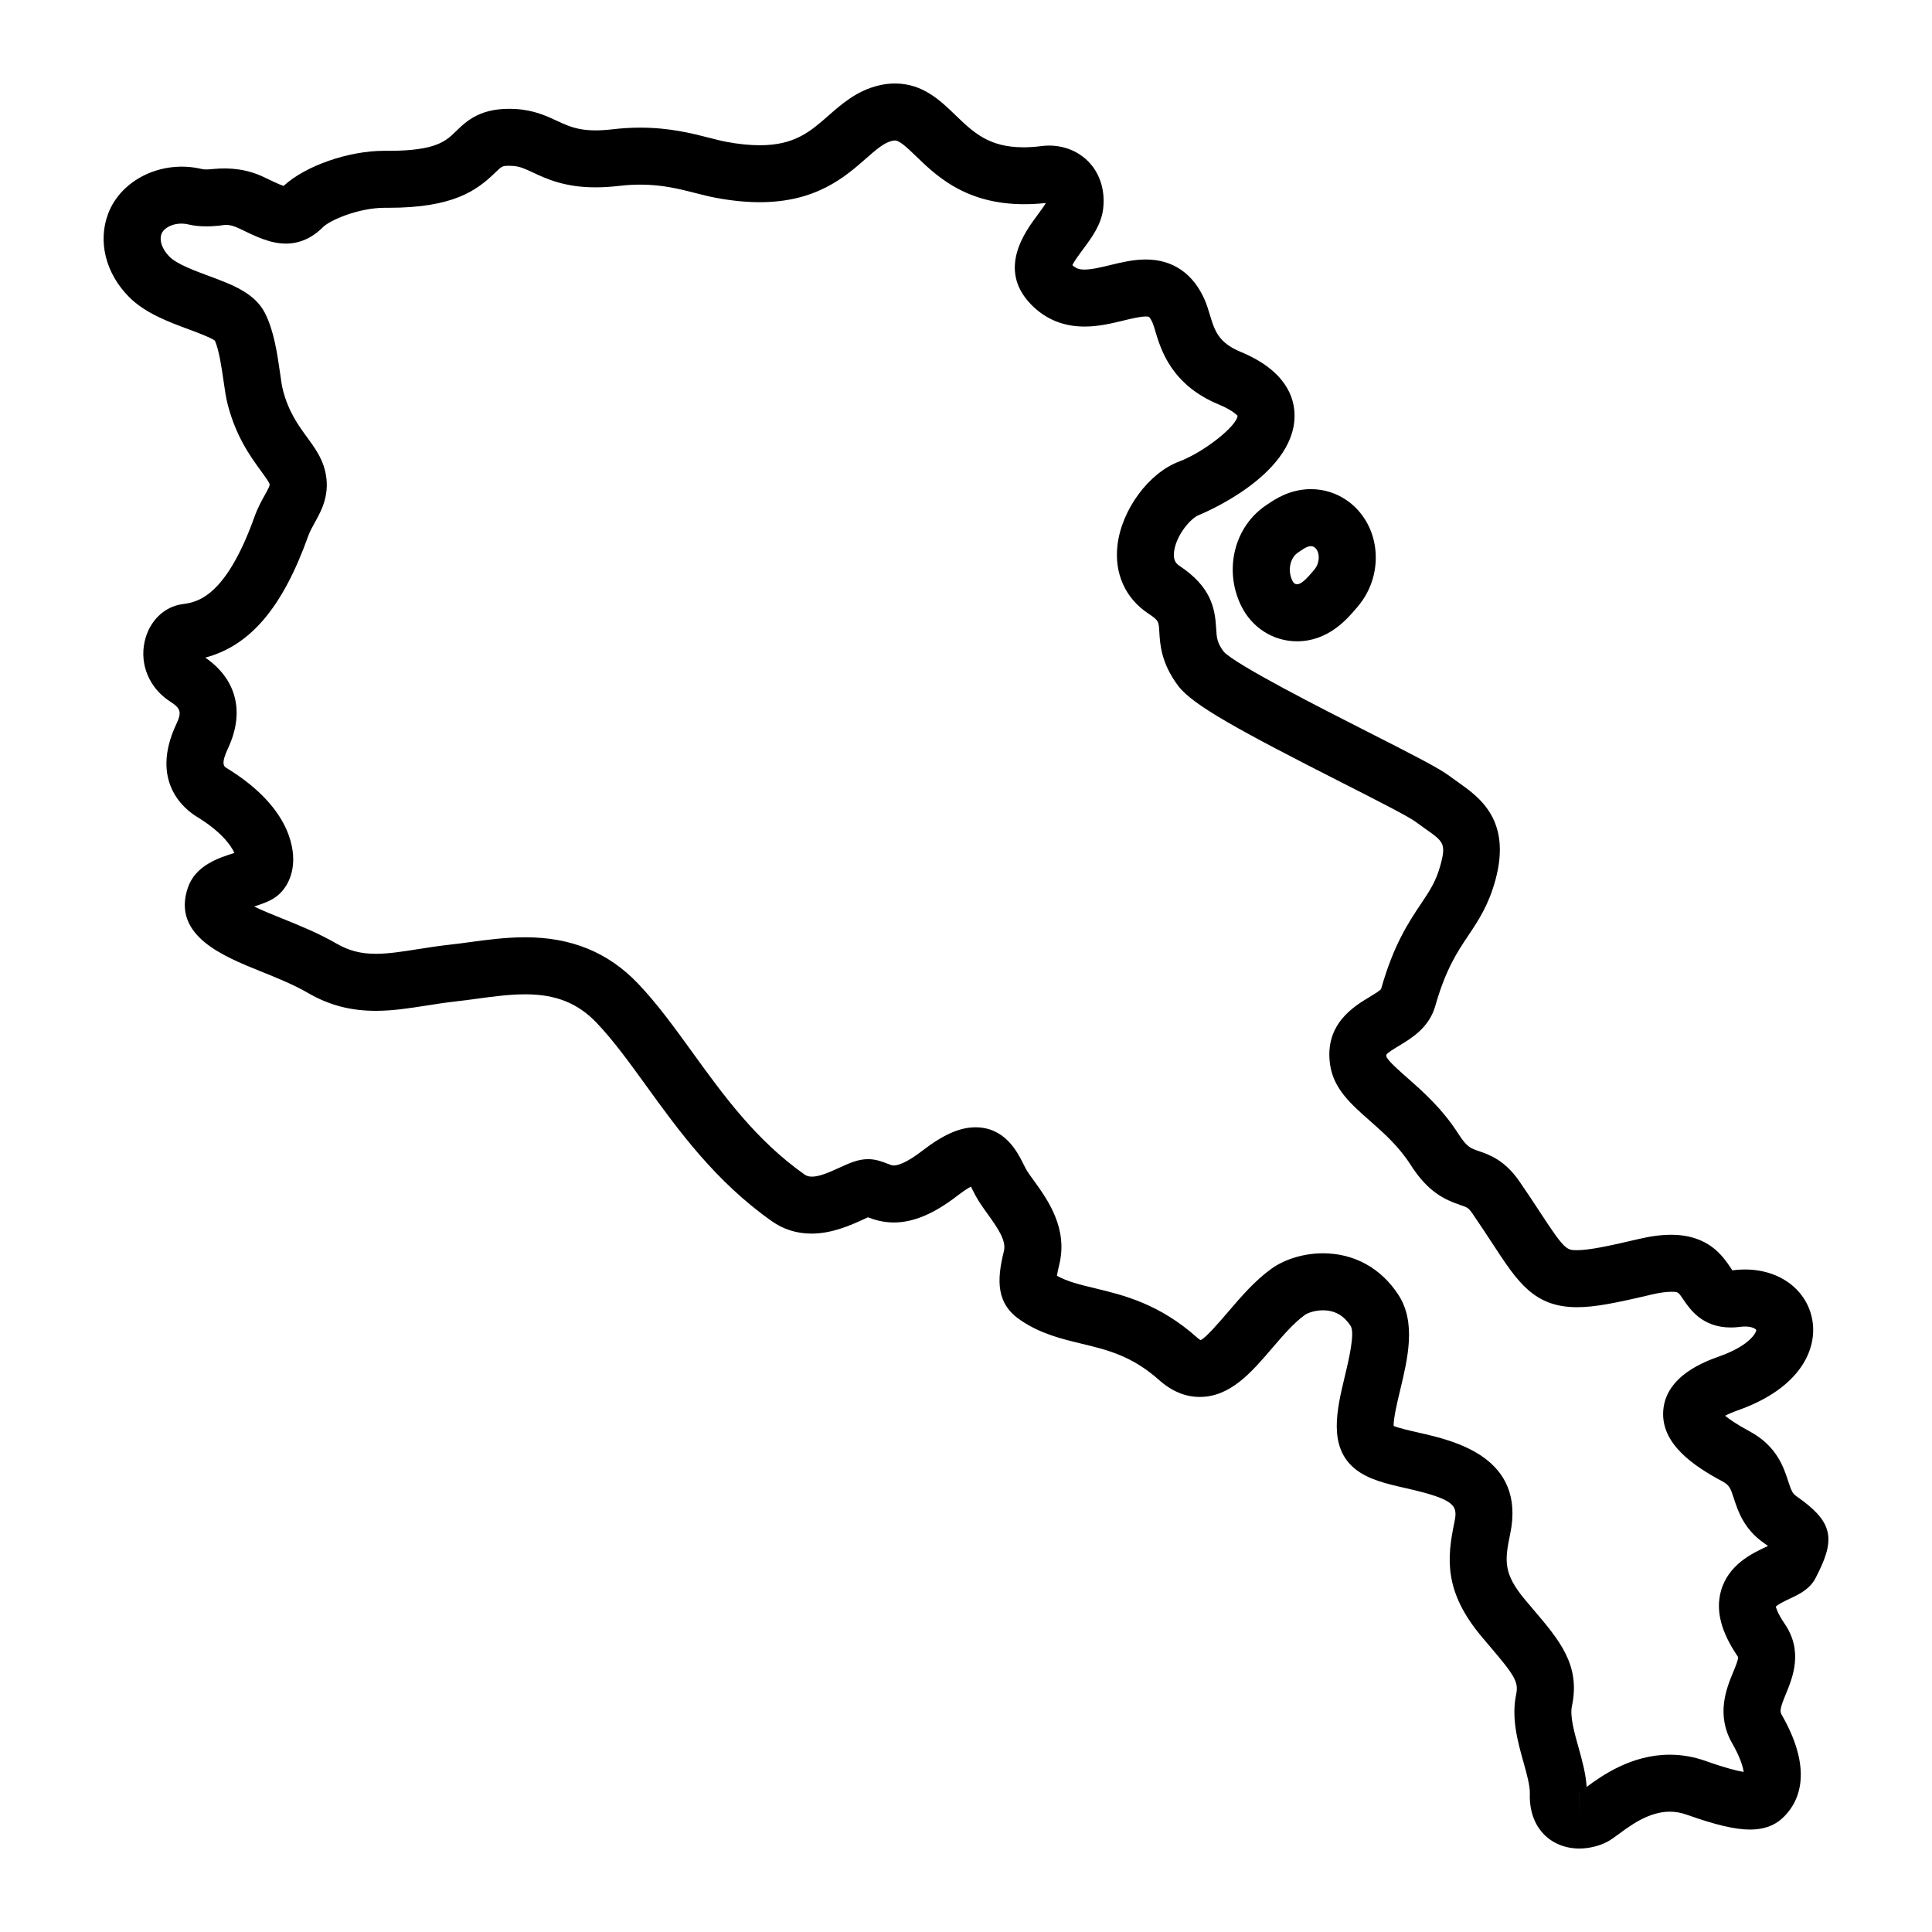
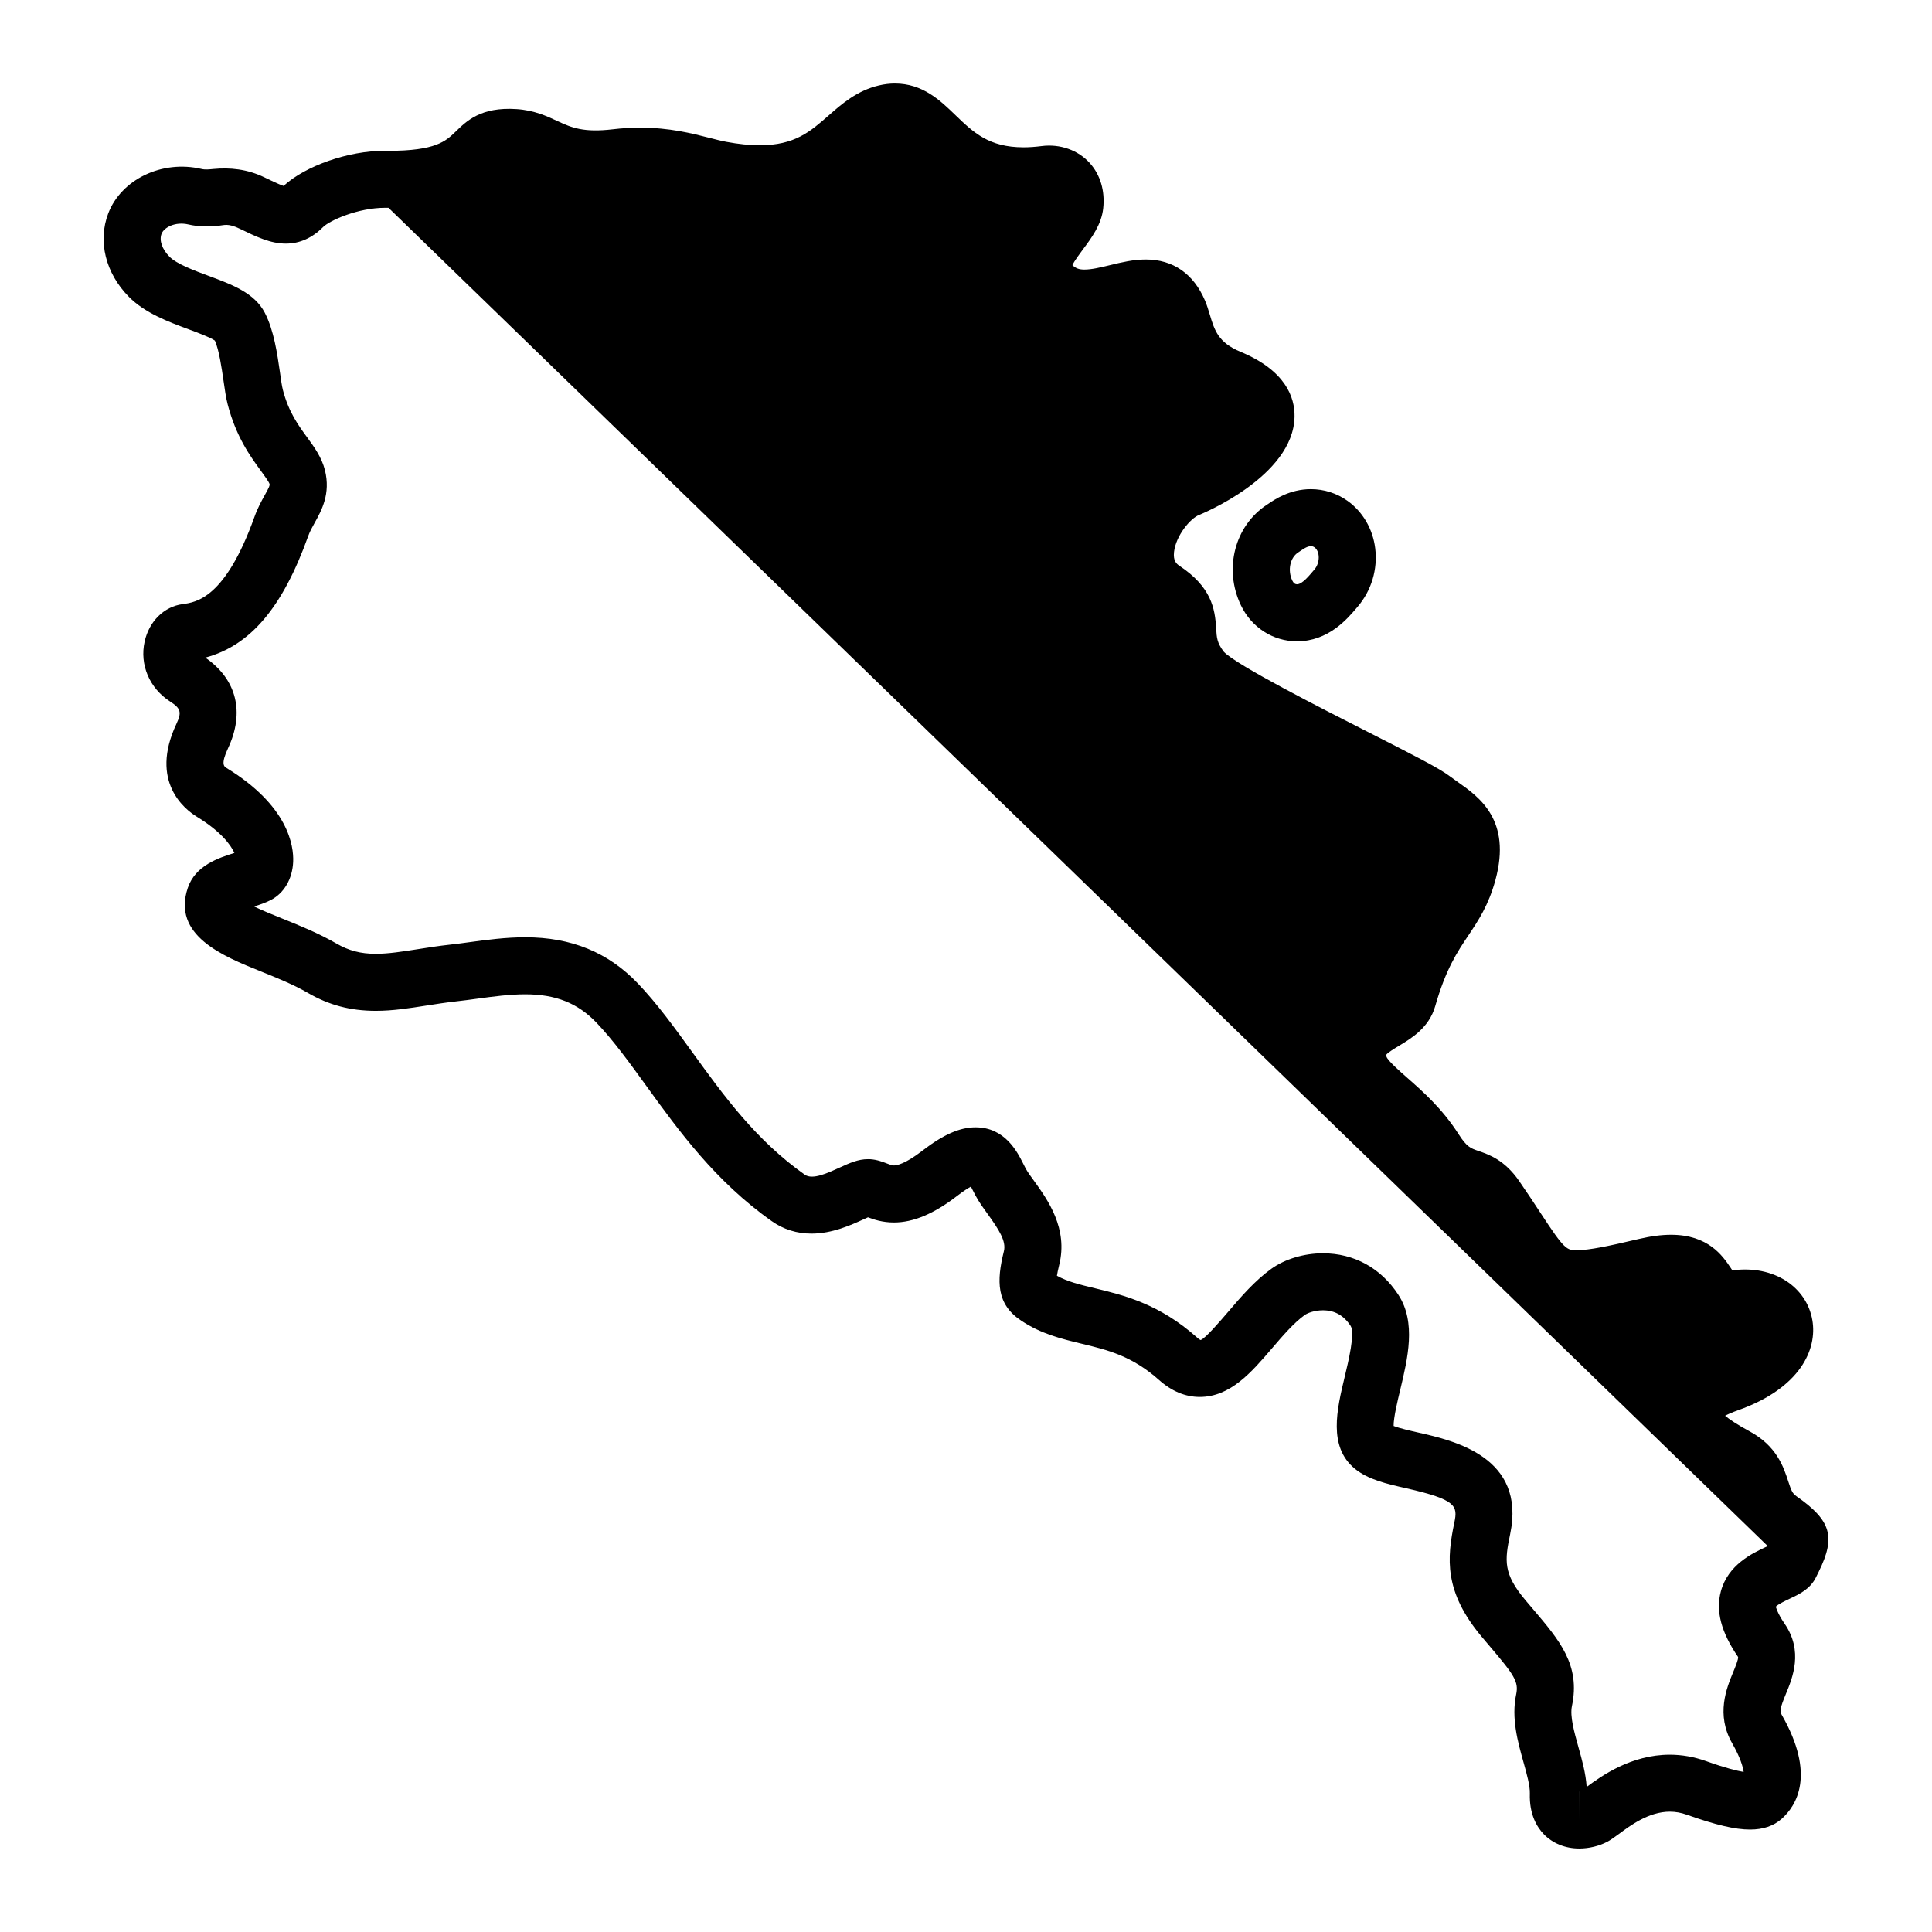
<svg xmlns="http://www.w3.org/2000/svg" fill="#000000" width="800px" height="800px" version="1.1" viewBox="144 144 512 512">
-   <path d="m620.06 540.5c-1.027-0.719-1.328-1.391-2.168-3.965-1.215-3.734-3.043-9.375-10.328-13.273-3.309-1.785-5.262-3.141-6.402-4.074 0.801-0.418 1.918-0.918 3.465-1.465 16.52-5.875 20.992-16.168 19.668-23.852-1.516-8.805-10.168-14.66-21.098-13.227-0.035 0.004-0.07 0.012-0.105 0.012-0.176-0.246-0.336-0.52-0.52-0.777-2.039-3.023-5.84-8.652-15.723-8.652-2.594 0-5.457 0.379-8.75 1.16-7.824 1.848-12.969 2.922-16.152 2.922h-0.023c-2.731 0-3.246-0.031-9.645-9.828-1.602-2.449-3.457-5.273-5.688-8.504-3.871-5.594-8.027-7.019-10.777-7.957-2.062-0.707-3.094-1.059-5.234-4.402-4.328-6.797-9.488-11.332-13.633-14.984-2.07-1.82-5.203-4.574-5.523-5.633-0.047-0.301-0.035-0.469-0.051-0.488 0.395-0.57 2.238-1.684 3.352-2.352 3.367-2.031 7.977-4.812 9.613-10.5 2.82-9.855 5.844-14.363 8.77-18.727 2.644-3.949 5.379-8.031 7.203-14.75 4.312-15.887-4.301-21.949-10.004-25.965-0.719-0.504-1.445-1.02-2.168-1.562-2.676-2.031-9.234-5.391-21.559-11.652-12.246-6.219-35.031-17.789-38.281-21.312-1.785-2.367-1.863-3.719-2.004-6.172-0.312-5.309-1.309-10.969-9.691-16.551-0.855-0.57-1.742-1.371-1.473-3.707 0.504-4.359 4.379-8.949 6.656-9.805 0.246-0.098 25.008-10.09 25.281-26.027 0.09-5.106-2.328-12.227-14.34-17.211-5.898-2.449-6.879-5.715-8.117-9.848-0.414-1.375-0.805-2.625-1.258-3.688-3.043-7.141-8.484-10.918-15.715-10.918-3.289 0-6.43 0.754-9.461 1.492-2.504 0.605-4.871 1.176-6.781 1.176-1.387 0-2.242-0.277-3.199-1.168 0.516-1.109 1.906-2.977 2.793-4.172 2.297-3.082 4.906-6.578 5.371-10.887 0.504-4.613-0.75-8.867-3.535-11.969-3.094-3.449-7.863-5.164-12.816-4.527-1.668 0.215-3.269 0.324-4.758 0.324-9.195 0-13.285-3.941-18.027-8.504-4.074-3.945-8.711-8.406-16.066-8.406-1.391 0-2.828 0.172-4.262 0.516-5.805 1.375-9.824 4.902-13.367 8.012-4.793 4.207-8.922 7.84-18.207 7.84-2.648 0-5.629-0.309-8.852-0.91-1.387-0.262-2.84-0.641-4.414-1.043-4.734-1.211-10.637-2.715-18.398-2.715-2.363 0-4.793 0.141-7.219 0.43-7.758 0.91-10.938-0.402-14.742-2.188-2.711-1.266-6.082-2.848-10.801-3.16-9.574-0.637-13.332 3.254-16.211 6.031-2.562 2.473-5.219 5.031-17.734 5.031l-1.129-0.004c-9.453 0-20.867 3.953-26.676 9.309-1.293-0.438-3.566-1.543-5.039-2.258-4.625-2.246-9.215-2.644-13.543-2.238-1.066 0.105-2.191 0.227-3.133 0-10.527-2.477-21.324 2.793-24.754 11.801-2.801 7.352-0.711 15.809 5.461 22.062 4.273 4.328 10.422 6.613 15.855 8.629 2.328 0.863 5.762 2.141 6.953 2.996 1.117 2.523 1.789 7.184 2.289 10.641 0.348 2.414 0.645 4.492 1.094 6.227 2.231 8.629 6.039 13.844 8.82 17.652 0.891 1.223 2.117 2.898 2.289 3.492 0.086 0.348-0.07 0.77-1.254 2.902-0.84 1.512-1.891 3.394-2.727 5.734-7.75 21.648-15.41 22.688-19.09 23.184-4.902 0.66-8.844 4.555-10.035 9.914-1.367 6.141 1.285 12.383 6.75 15.895 2.84 1.828 3.125 2.836 1.652 5.969-7.195 15.332 2.332 22.676 5.422 24.562 6.394 3.898 9.012 7.5 9.961 9.598-4.117 1.301-10.324 3.269-12.344 9.246-4.258 12.637 9.344 18.117 19.281 22.121 4.309 1.738 8.762 3.531 12.531 5.719 5.582 3.25 11.297 4.75 17.977 4.758h0.004c4.523 0 8.867-0.684 13.461-1.402 2.516-0.395 5.141-0.805 7.914-1.113 1.809-0.195 3.672-0.453 5.578-0.711 4.191-0.57 8.523-1.152 12.676-1.152 8.098 0 13.93 2.328 18.914 7.551 4.434 4.641 8.672 10.5 13.156 16.695 8.59 11.875 18.324 25.34 33.301 35.895 3.09 2.176 6.621 3.273 10.5 3.273 5.488 0 10.473-2.273 13.77-3.777 0.422-0.191 0.82-0.383 1.188-0.543 1.523 0.586 3.848 1.371 6.871 1.371 5.141 0 10.609-2.297 16.738-7.027 1.668-1.289 2.867-2.039 3.668-2.484 0.125 0.246 0.246 0.488 0.352 0.699 0.289 0.574 0.578 1.148 0.887 1.707 0.91 1.684 2.035 3.254 3.238 4.914 2.91 4.055 4.934 7.125 4.262 9.809-1.98 7.93-1.988 14.07 4.594 18.398 5.246 3.516 10.715 4.832 16 6.109 6.856 1.648 13.336 3.211 20.539 9.629 3.336 2.973 6.957 4.481 10.777 4.481 8.121 0 13.73-6.555 19.156-12.898 2.828-3.301 5.75-6.715 8.688-8.828 0.695-0.492 2.543-1.234 4.793-1.234 3.133 0 5.535 1.359 7.352 4.144 1.215 1.867-0.59 9.395-1.566 13.441-2.086 8.699-4.449 18.559 2.691 24.406 3.535 2.891 8.457 4.004 13.668 5.184 13.246 3.008 13.602 4.672 12.691 9.039-1.98 9.5-2.801 18.34 7.281 30.336l2.117 2.5c6.473 7.613 7.68 9.387 6.984 12.707-1.336 6.324 0.406 12.535 1.945 18.027 0.855 3.059 1.742 6.227 1.676 8.266-0.176 5.578 1.91 8.941 3.691 10.785 2.367 2.449 5.715 3.797 9.41 3.797 2.543 0 5.231-0.641 7.371-1.762 0.73-0.371 1.82-1.113 3.18-2.125 2.949-2.195 7.875-5.875 13.438-5.875 1.516 0 2.992 0.266 4.504 0.805 7.648 2.715 12.816 3.934 16.777 3.934 3.43 0 6.242-0.953 8.359-2.836 3.914-3.473 9.129-11.68 0.02-27.574-0.539-0.938-0.465-1.734 1.113-5.551 1.75-4.231 4.672-11.305-0.344-18.59-2.07-3.008-2.254-4.465-2.359-4.484 0.523-0.648 2.676-1.656 3.719-2.152 2.559-1.199 5.453-2.559 6.988-5.742l0.707-1.43c4.547-9.262 3.277-13.566-5.941-19.988zm-57.543 85.832-0.012-7.559h0.012zm49.961-72.598c-0.195 0.09-0.398 0.176-0.605 0.277-3.465 1.629-9.922 4.656-11.824 11.703-1.406 5.188 0.047 10.812 4.566 17.41 0.102 0.621-0.781 2.746-1.309 4.016-1.734 4.195-4.629 11.219-0.262 18.844 2.152 3.75 2.856 6.246 3.043 7.598-1.738-0.289-4.805-1.031-10.004-2.883-3.129-1.117-6.352-1.684-9.578-1.684-10.184 0-18.012 5.562-22.027 8.539-0.23-3.594-1.223-7.141-2.191-10.59-1.117-4-2.277-8.137-1.707-10.844 2.293-10.855-3.25-17.367-10.254-25.613l-2.062-2.43c-5.93-7.055-5.527-10.469-4.055-17.527 4.266-20.418-14.922-24.766-24.148-26.863-2.144-0.484-5.215-1.18-6.734-1.793-0.039-2.125 1.047-6.672 1.738-9.523 2.004-8.383 4.293-17.891-0.465-25.207-4.621-7.113-11.734-11.027-20.027-11.027-4.961 0-10.047 1.523-13.598 4.07-4.43 3.18-8.113 7.481-11.359 11.285-2.316 2.699-6.188 7.227-7.438 7.637-0.004-0.004-0.324-0.117-0.953-0.68-10.031-8.941-19.473-11.219-27.059-13.047-4.019-0.961-7.285-1.754-10.066-3.316 0.105-0.66 0.281-1.578 0.594-2.832 2.422-9.703-3.043-17.297-6.66-22.312-0.855-1.18-1.664-2.262-2.211-3.269l-0.664-1.301c-1.57-3.125-4.836-9.621-12.629-9.621-4.188 0-8.543 1.926-14.133 6.231-4.527 3.5-6.758 3.879-7.5 3.879-0.469 0-0.883-0.141-1.848-0.523-1.094-0.422-2.594-1.012-4.418-1.133l-0.629-0.012c-2.59 0-4.836 1.023-7.441 2.211-3.164 1.438-7.219 3.356-9.289 1.895-12.914-9.105-21.477-20.945-29.762-32.398-4.797-6.629-9.324-12.898-14.469-18.285-7.859-8.227-17.625-12.227-29.844-12.227-5.168 0-10.238 0.684-14.707 1.289-1.773 0.242-3.508 0.48-5.188 0.66-3.027 0.332-5.879 0.777-8.621 1.211-4.172 0.656-7.769 1.219-11.117 1.219-3.961 0-7.16-0.836-10.387-2.711-4.711-2.731-9.895-4.828-14.473-6.672-2.223-0.898-5.094-2.055-7.367-3.148 1.461-0.469 2.949-0.969 4.324-1.664 3.582-1.793 5.84-5.606 6.031-10.207 0.172-4.121-1.199-14.785-17.652-24.836-0.641-0.395-1.605-0.977 0.395-5.238 4.457-9.516 2.316-18.258-6.027-24.016 11.996-3.203 20.523-13.355 27.293-32.273 0.418-1.168 1.043-2.289 1.699-3.477 1.805-3.238 4.273-7.672 2.711-13.914-0.855-3.426-2.832-6.133-4.742-8.746-2.293-3.133-4.887-6.688-6.398-12.516-0.293-1.129-0.504-2.762-0.766-4.594-0.719-4.996-1.613-11.219-4.039-15.891-2.727-5.246-8.641-7.441-14.902-9.766-3.758-1.395-8.438-3.133-10.352-5.074-1.961-1.988-2.766-4.312-2.098-6.07 0.641-1.676 3.637-3.301 7.152-2.469 2.625 0.621 5.391 0.59 8.039 0.332 1.422-0.133 2.41-0.715 5.512 0.789 4.375 2.121 8.148 3.953 12.238 3.949 3.641 0 6.953-1.465 9.844-4.363 1.809-1.809 9.34-5.129 16.41-5.129h0.004l0.945 0.004c17.18 0 23.363-4.578 28.223-9.266 1.863-1.793 1.934-1.863 3.738-1.863 0.309 0 0.637 0.012 0.988 0.035 1.809 0.121 3.027 0.66 5.391 1.77 3.523 1.648 8.344 3.906 16.516 3.906 1.988 0 4.141-0.137 6.398-0.398 1.848-0.215 3.684-0.324 5.461-0.324 5.863 0 10.332 1.145 14.66 2.242 1.906 0.488 3.68 0.938 5.359 1.25 4.141 0.777 8.062 1.168 11.645 1.168 14.973 0 22.605-6.699 28.18-11.594 2.641-2.316 4.731-4.152 6.871-4.66 0.297-0.07 0.559-0.105 0.781-0.105 1.258 0 3.266 1.934 5.594 4.176 5.898 5.688 14.949 14.516 34.398 12.395-0.5 0.883-1.535 2.277-2.266 3.266-3.18 4.262-10.617 14.246-1.785 23.484 3.809 3.981 8.621 5.996 14.309 5.996 3.715 0 7.234-0.848 10.332-1.602 2.273-0.551 4.418-1.066 5.91-1.066 0.605 0 0.801 0.09 0.805 0.09 0.086 0.051 0.508 0.473 1.004 1.641 0.258 0.605 0.453 1.32 0.684 2.102 1.496 4.988 4.281 14.273 16.812 19.473 3.996 1.656 4.926 2.996 5.008 3.004-0.258 2.816-9.047 9.707-15.473 12.117-8.086 3.031-15.277 12.797-16.363 22.227-0.855 7.445 2.098 14.012 8.102 18.012 2.816 1.875 2.832 2.102 2.988 4.848 0.191 3.336 0.488 8.379 5.027 14.398 3.785 5.019 15.922 11.68 43.504 25.684 7.805 3.965 17.516 8.898 19.27 10.223 0.867 0.648 1.738 1.27 2.602 1.875 4.906 3.449 5.656 3.981 4.117 9.648-1.168 4.324-2.848 6.828-5.168 10.293-3.238 4.832-7.269 10.848-10.574 22.59-0.371 0.488-1.988 1.461-3.055 2.102-4.211 2.539-12.047 7.254-10.453 18 0.945 6.375 5.578 10.449 10.488 14.773 3.606 3.176 7.691 6.769 10.871 11.758 4.606 7.211 8.992 9.176 13.094 10.586 1.859 0.629 2.195 0.746 3.234 2.242 2.144 3.109 3.918 5.824 5.461 8.184 6.566 10.039 10.898 16.676 22.324 16.676 4.711 0 10.309-1.125 19.633-3.332 2.109-0.5 3.883-0.75 5.269-0.75 1.855 0 1.855 0 3.199 1.996 1.77 2.613 5.043 7.461 12.617 7.461 0.77 0 1.605-0.051 2.516-0.172 0.43-0.055 0.84-0.086 1.246-0.086 2.106 0 2.91 0.766 2.977 0.898 0.07 0.523-1.438 4.055-9.836 7.039-3.488 1.238-14.102 5.012-14.809 14.309-0.672 8.844 8.012 14.688 15.652 18.785 1.859 0.996 2.156 1.723 3.098 4.637 1.039 3.188 2.606 8.004 7.898 11.688 0.258 0.176 0.656 0.457 1.09 0.766zm-132.73-275.98c-8.543 5.578-11.512 17.039-6.891 26.656 2.82 5.879 8.516 9.543 14.867 9.543 8.293 0 13.332-5.945 15.75-8.801l0.328-0.383c3.648-4.273 5.332-9.898 4.641-15.48-0.637-5.125-3.309-9.699-7.336-12.559-2.836-2.023-6.207-3.102-9.719-3.102h-0.004c-5.594 0-9.633 2.766-11.359 3.945zm8.27 12.656c1.031-0.676 2.262-1.672 3.375-1.672 0.332 0 0.66 0.09 0.961 0.312 1.461 1.039 1.535 4.055-0.02 5.875-1.27 1.48-3.18 3.914-4.609 3.914-0.484 0-0.918-0.277-1.246-0.969-1.312-2.742-0.59-6.078 1.539-7.461z" />
+   <path d="m620.06 540.5c-1.027-0.719-1.328-1.391-2.168-3.965-1.215-3.734-3.043-9.375-10.328-13.273-3.309-1.785-5.262-3.141-6.402-4.074 0.801-0.418 1.918-0.918 3.465-1.465 16.52-5.875 20.992-16.168 19.668-23.852-1.516-8.805-10.168-14.66-21.098-13.227-0.035 0.004-0.07 0.012-0.105 0.012-0.176-0.246-0.336-0.52-0.52-0.777-2.039-3.023-5.84-8.652-15.723-8.652-2.594 0-5.457 0.379-8.75 1.16-7.824 1.848-12.969 2.922-16.152 2.922h-0.023c-2.731 0-3.246-0.031-9.645-9.828-1.602-2.449-3.457-5.273-5.688-8.504-3.871-5.594-8.027-7.019-10.777-7.957-2.062-0.707-3.094-1.059-5.234-4.402-4.328-6.797-9.488-11.332-13.633-14.984-2.07-1.82-5.203-4.574-5.523-5.633-0.047-0.301-0.035-0.469-0.051-0.488 0.395-0.57 2.238-1.684 3.352-2.352 3.367-2.031 7.977-4.812 9.613-10.5 2.82-9.855 5.844-14.363 8.77-18.727 2.644-3.949 5.379-8.031 7.203-14.75 4.312-15.887-4.301-21.949-10.004-25.965-0.719-0.504-1.445-1.02-2.168-1.562-2.676-2.031-9.234-5.391-21.559-11.652-12.246-6.219-35.031-17.789-38.281-21.312-1.785-2.367-1.863-3.719-2.004-6.172-0.312-5.309-1.309-10.969-9.691-16.551-0.855-0.57-1.742-1.371-1.473-3.707 0.504-4.359 4.379-8.949 6.656-9.805 0.246-0.098 25.008-10.09 25.281-26.027 0.09-5.106-2.328-12.227-14.34-17.211-5.898-2.449-6.879-5.715-8.117-9.848-0.414-1.375-0.805-2.625-1.258-3.688-3.043-7.141-8.484-10.918-15.715-10.918-3.289 0-6.43 0.754-9.461 1.492-2.504 0.605-4.871 1.176-6.781 1.176-1.387 0-2.242-0.277-3.199-1.168 0.516-1.109 1.906-2.977 2.793-4.172 2.297-3.082 4.906-6.578 5.371-10.887 0.504-4.613-0.75-8.867-3.535-11.969-3.094-3.449-7.863-5.164-12.816-4.527-1.668 0.215-3.269 0.324-4.758 0.324-9.195 0-13.285-3.941-18.027-8.504-4.074-3.945-8.711-8.406-16.066-8.406-1.391 0-2.828 0.172-4.262 0.516-5.805 1.375-9.824 4.902-13.367 8.012-4.793 4.207-8.922 7.84-18.207 7.84-2.648 0-5.629-0.309-8.852-0.91-1.387-0.262-2.84-0.641-4.414-1.043-4.734-1.211-10.637-2.715-18.398-2.715-2.363 0-4.793 0.141-7.219 0.43-7.758 0.91-10.938-0.402-14.742-2.188-2.711-1.266-6.082-2.848-10.801-3.16-9.574-0.637-13.332 3.254-16.211 6.031-2.562 2.473-5.219 5.031-17.734 5.031l-1.129-0.004c-9.453 0-20.867 3.953-26.676 9.309-1.293-0.438-3.566-1.543-5.039-2.258-4.625-2.246-9.215-2.644-13.543-2.238-1.066 0.105-2.191 0.227-3.133 0-10.527-2.477-21.324 2.793-24.754 11.801-2.801 7.352-0.711 15.809 5.461 22.062 4.273 4.328 10.422 6.613 15.855 8.629 2.328 0.863 5.762 2.141 6.953 2.996 1.117 2.523 1.789 7.184 2.289 10.641 0.348 2.414 0.645 4.492 1.094 6.227 2.231 8.629 6.039 13.844 8.82 17.652 0.891 1.223 2.117 2.898 2.289 3.492 0.086 0.348-0.07 0.77-1.254 2.902-0.84 1.512-1.891 3.394-2.727 5.734-7.75 21.648-15.41 22.688-19.09 23.184-4.902 0.66-8.844 4.555-10.035 9.914-1.367 6.141 1.285 12.383 6.75 15.895 2.84 1.828 3.125 2.836 1.652 5.969-7.195 15.332 2.332 22.676 5.422 24.562 6.394 3.898 9.012 7.5 9.961 9.598-4.117 1.301-10.324 3.269-12.344 9.246-4.258 12.637 9.344 18.117 19.281 22.121 4.309 1.738 8.762 3.531 12.531 5.719 5.582 3.25 11.297 4.75 17.977 4.758h0.004c4.523 0 8.867-0.684 13.461-1.402 2.516-0.395 5.141-0.805 7.914-1.113 1.809-0.195 3.672-0.453 5.578-0.711 4.191-0.57 8.523-1.152 12.676-1.152 8.098 0 13.93 2.328 18.914 7.551 4.434 4.641 8.672 10.5 13.156 16.695 8.59 11.875 18.324 25.34 33.301 35.895 3.09 2.176 6.621 3.273 10.5 3.273 5.488 0 10.473-2.273 13.77-3.777 0.422-0.191 0.82-0.383 1.188-0.543 1.523 0.586 3.848 1.371 6.871 1.371 5.141 0 10.609-2.297 16.738-7.027 1.668-1.289 2.867-2.039 3.668-2.484 0.125 0.246 0.246 0.488 0.352 0.699 0.289 0.574 0.578 1.148 0.887 1.707 0.91 1.684 2.035 3.254 3.238 4.914 2.91 4.055 4.934 7.125 4.262 9.809-1.98 7.93-1.988 14.07 4.594 18.398 5.246 3.516 10.715 4.832 16 6.109 6.856 1.648 13.336 3.211 20.539 9.629 3.336 2.973 6.957 4.481 10.777 4.481 8.121 0 13.73-6.555 19.156-12.898 2.828-3.301 5.75-6.715 8.688-8.828 0.695-0.492 2.543-1.234 4.793-1.234 3.133 0 5.535 1.359 7.352 4.144 1.215 1.867-0.59 9.395-1.566 13.441-2.086 8.699-4.449 18.559 2.691 24.406 3.535 2.891 8.457 4.004 13.668 5.184 13.246 3.008 13.602 4.672 12.691 9.039-1.98 9.5-2.801 18.34 7.281 30.336l2.117 2.5c6.473 7.613 7.68 9.387 6.984 12.707-1.336 6.324 0.406 12.535 1.945 18.027 0.855 3.059 1.742 6.227 1.676 8.266-0.176 5.578 1.91 8.941 3.691 10.785 2.367 2.449 5.715 3.797 9.41 3.797 2.543 0 5.231-0.641 7.371-1.762 0.73-0.371 1.82-1.113 3.18-2.125 2.949-2.195 7.875-5.875 13.438-5.875 1.516 0 2.992 0.266 4.504 0.805 7.648 2.715 12.816 3.934 16.777 3.934 3.43 0 6.242-0.953 8.359-2.836 3.914-3.473 9.129-11.68 0.02-27.574-0.539-0.938-0.465-1.734 1.113-5.551 1.75-4.231 4.672-11.305-0.344-18.59-2.07-3.008-2.254-4.465-2.359-4.484 0.523-0.648 2.676-1.656 3.719-2.152 2.559-1.199 5.453-2.559 6.988-5.742l0.707-1.43c4.547-9.262 3.277-13.566-5.941-19.988zm-57.543 85.832-0.012-7.559h0.012zm49.961-72.598c-0.195 0.09-0.398 0.176-0.605 0.277-3.465 1.629-9.922 4.656-11.824 11.703-1.406 5.188 0.047 10.812 4.566 17.41 0.102 0.621-0.781 2.746-1.309 4.016-1.734 4.195-4.629 11.219-0.262 18.844 2.152 3.75 2.856 6.246 3.043 7.598-1.738-0.289-4.805-1.031-10.004-2.883-3.129-1.117-6.352-1.684-9.578-1.684-10.184 0-18.012 5.562-22.027 8.539-0.23-3.594-1.223-7.141-2.191-10.59-1.117-4-2.277-8.137-1.707-10.844 2.293-10.855-3.25-17.367-10.254-25.613l-2.062-2.43c-5.93-7.055-5.527-10.469-4.055-17.527 4.266-20.418-14.922-24.766-24.148-26.863-2.144-0.484-5.215-1.18-6.734-1.793-0.039-2.125 1.047-6.672 1.738-9.523 2.004-8.383 4.293-17.891-0.465-25.207-4.621-7.113-11.734-11.027-20.027-11.027-4.961 0-10.047 1.523-13.598 4.07-4.43 3.18-8.113 7.481-11.359 11.285-2.316 2.699-6.188 7.227-7.438 7.637-0.004-0.004-0.324-0.117-0.953-0.68-10.031-8.941-19.473-11.219-27.059-13.047-4.019-0.961-7.285-1.754-10.066-3.316 0.105-0.66 0.281-1.578 0.594-2.832 2.422-9.703-3.043-17.297-6.66-22.312-0.855-1.18-1.664-2.262-2.211-3.269l-0.664-1.301c-1.57-3.125-4.836-9.621-12.629-9.621-4.188 0-8.543 1.926-14.133 6.231-4.527 3.5-6.758 3.879-7.5 3.879-0.469 0-0.883-0.141-1.848-0.523-1.094-0.422-2.594-1.012-4.418-1.133l-0.629-0.012c-2.59 0-4.836 1.023-7.441 2.211-3.164 1.438-7.219 3.356-9.289 1.895-12.914-9.105-21.477-20.945-29.762-32.398-4.797-6.629-9.324-12.898-14.469-18.285-7.859-8.227-17.625-12.227-29.844-12.227-5.168 0-10.238 0.684-14.707 1.289-1.773 0.242-3.508 0.48-5.188 0.66-3.027 0.332-5.879 0.777-8.621 1.211-4.172 0.656-7.769 1.219-11.117 1.219-3.961 0-7.16-0.836-10.387-2.711-4.711-2.731-9.895-4.828-14.473-6.672-2.223-0.898-5.094-2.055-7.367-3.148 1.461-0.469 2.949-0.969 4.324-1.664 3.582-1.793 5.84-5.606 6.031-10.207 0.172-4.121-1.199-14.785-17.652-24.836-0.641-0.395-1.605-0.977 0.395-5.238 4.457-9.516 2.316-18.258-6.027-24.016 11.996-3.203 20.523-13.355 27.293-32.273 0.418-1.168 1.043-2.289 1.699-3.477 1.805-3.238 4.273-7.672 2.711-13.914-0.855-3.426-2.832-6.133-4.742-8.746-2.293-3.133-4.887-6.688-6.398-12.516-0.293-1.129-0.504-2.762-0.766-4.594-0.719-4.996-1.613-11.219-4.039-15.891-2.727-5.246-8.641-7.441-14.902-9.766-3.758-1.395-8.438-3.133-10.352-5.074-1.961-1.988-2.766-4.312-2.098-6.07 0.641-1.676 3.637-3.301 7.152-2.469 2.625 0.621 5.391 0.59 8.039 0.332 1.422-0.133 2.41-0.715 5.512 0.789 4.375 2.121 8.148 3.953 12.238 3.949 3.641 0 6.953-1.465 9.844-4.363 1.809-1.809 9.34-5.129 16.41-5.129h0.004l0.945 0.004zm-132.73-275.98c-8.543 5.578-11.512 17.039-6.891 26.656 2.82 5.879 8.516 9.543 14.867 9.543 8.293 0 13.332-5.945 15.75-8.801l0.328-0.383c3.648-4.273 5.332-9.898 4.641-15.48-0.637-5.125-3.309-9.699-7.336-12.559-2.836-2.023-6.207-3.102-9.719-3.102h-0.004c-5.594 0-9.633 2.766-11.359 3.945zm8.27 12.656c1.031-0.676 2.262-1.672 3.375-1.672 0.332 0 0.66 0.09 0.961 0.312 1.461 1.039 1.535 4.055-0.02 5.875-1.27 1.48-3.18 3.914-4.609 3.914-0.484 0-0.918-0.277-1.246-0.969-1.312-2.742-0.59-6.078 1.539-7.461z" />
</svg>